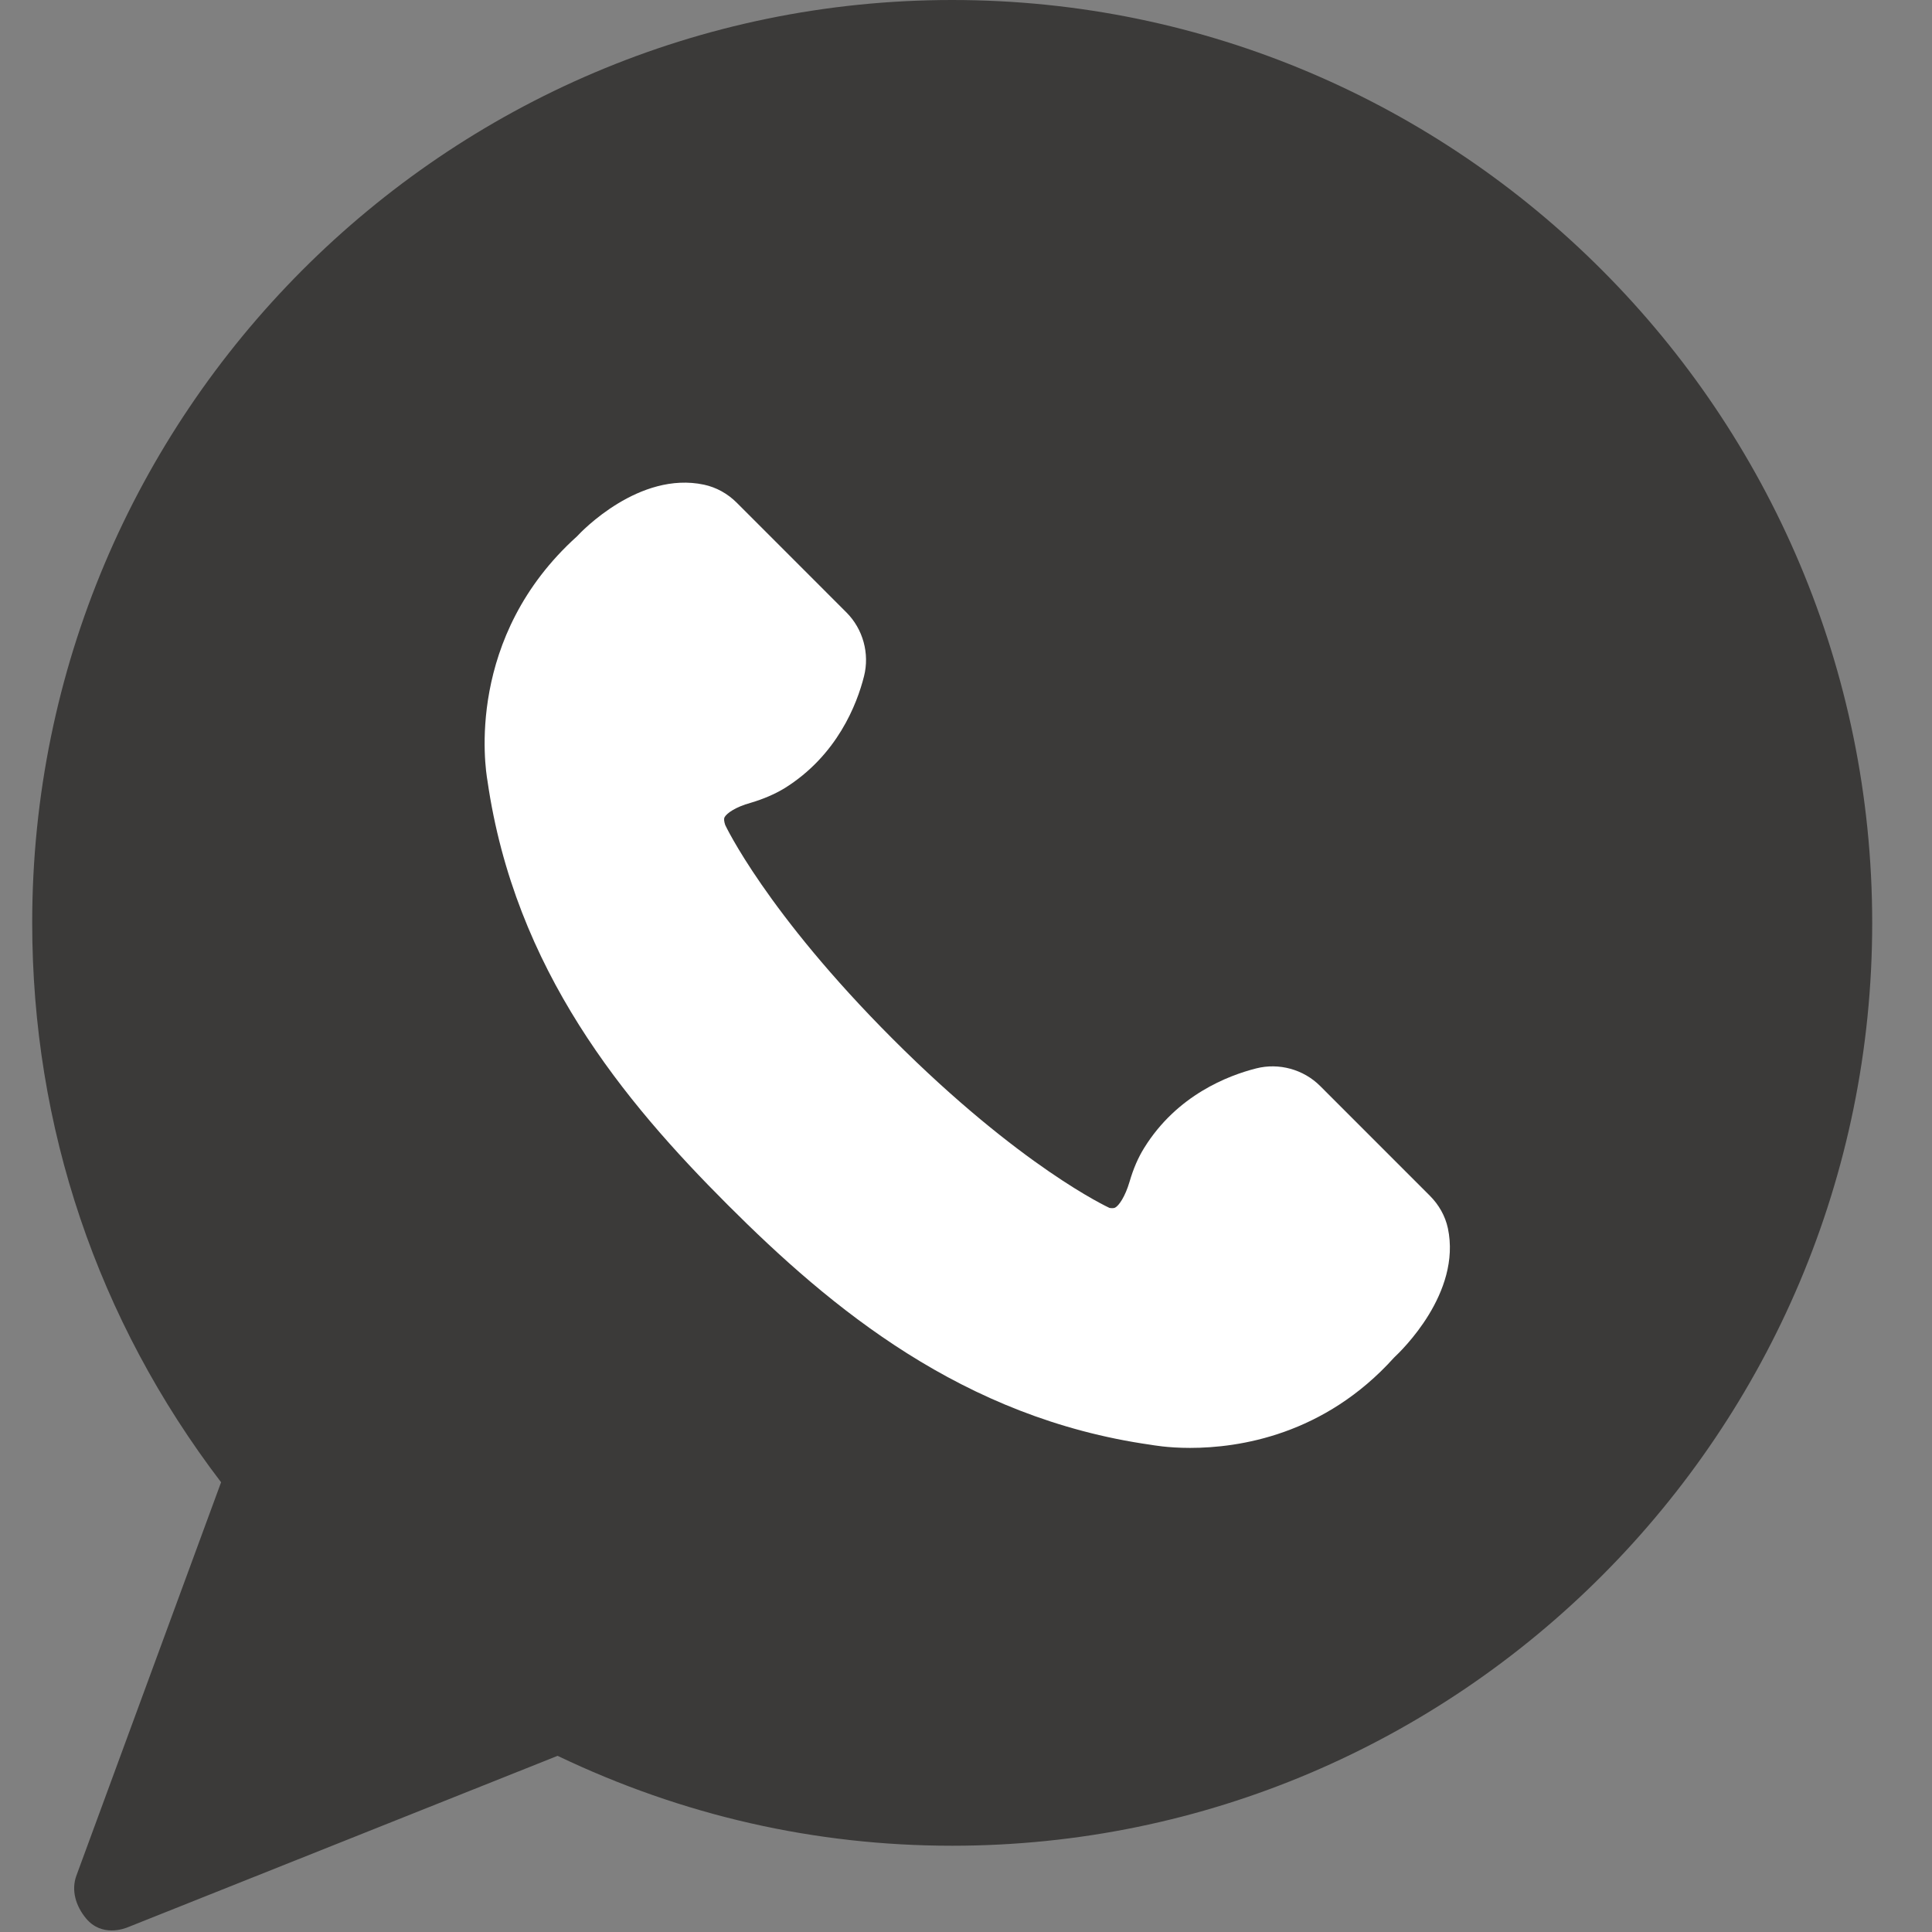
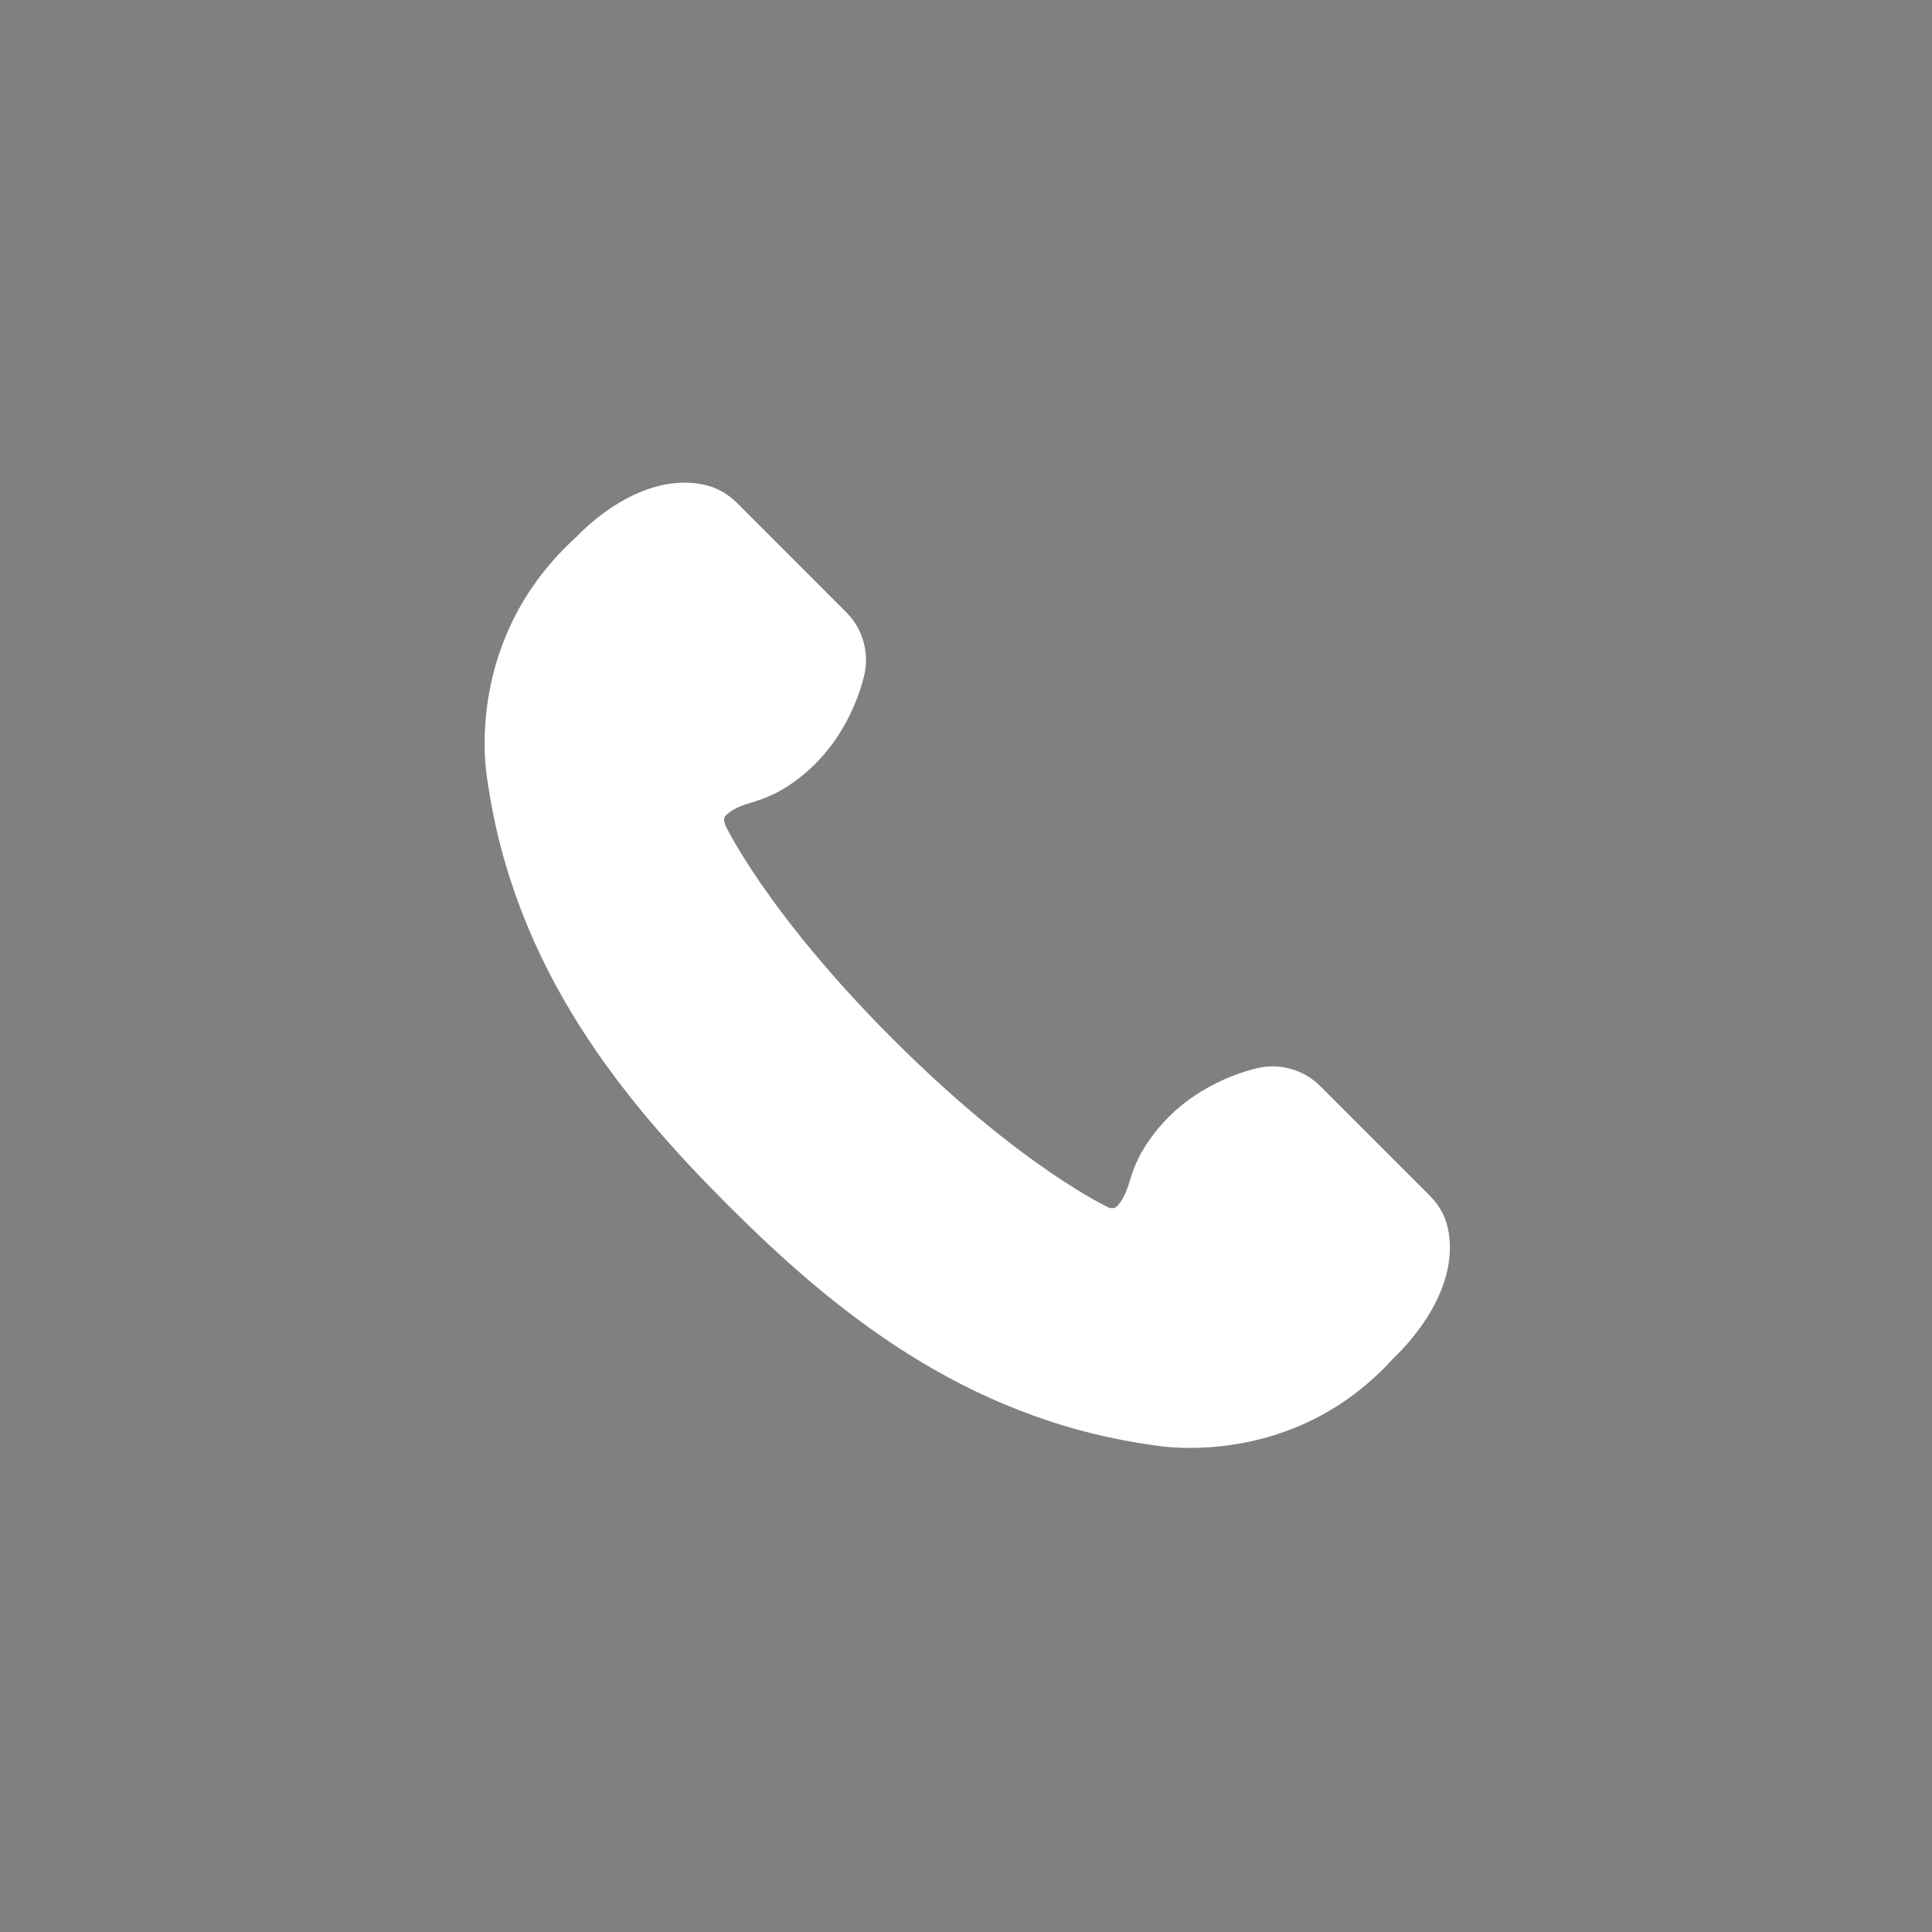
<svg xmlns="http://www.w3.org/2000/svg" width="60" height="60" viewBox="0 0 60 60" fill="none">
  <rect x="0" y="0" width="60" height="60" fill="#808080" stroke="none" />
-   <path d="M29.571 0C13.815 0 1 12.852 1 28.656C1 35.007 3.027 41.002 6.866 46.033L2.373 58.248C2.205 58.707 2.354 59.194 2.672 59.578C3.158 60.159 3.849 59.906 3.998 59.841L17.317 54.529C21.193 56.384 25.312 57.321 29.571 57.321C45.328 57.321 58.143 44.468 58.143 28.665C58.143 12.852 45.328 0 29.571 0Z" fill="#3B3A39" />
  <path d="M44.965 38.143C44.882 37.761 44.687 37.416 44.402 37.131L40.999 33.727C40.482 33.21 39.718 33 39.013 33.18C38.151 33.398 36.554 34.005 35.535 35.647C35.348 35.947 35.198 36.291 35.078 36.704C34.943 37.161 34.748 37.446 34.628 37.506C34.583 37.528 34.501 37.521 34.456 37.513C34.426 37.498 31.712 36.254 27.732 32.273C23.789 28.329 22.523 25.623 22.523 25.623C22.485 25.511 22.478 25.428 22.5 25.383C22.567 25.256 22.845 25.061 23.31 24.933C23.714 24.813 24.059 24.663 24.359 24.483C26 23.464 26.615 21.867 26.832 21.005C27.012 20.3 26.803 19.535 26.285 19.018L22.882 15.614C22.598 15.329 22.245 15.134 21.863 15.052C19.854 14.625 18.055 16.506 17.92 16.656C14.45 19.783 15.064 23.824 15.139 24.251C15.986 30.121 19.382 34.2 22.598 37.416C25.813 40.632 29.898 44.036 35.73 44.868C35.79 44.876 36.247 44.966 36.959 44.966C38.481 44.966 41.127 44.568 43.293 42.162C43.51 41.959 45.392 40.16 44.965 38.143Z" fill="white" />
</svg>